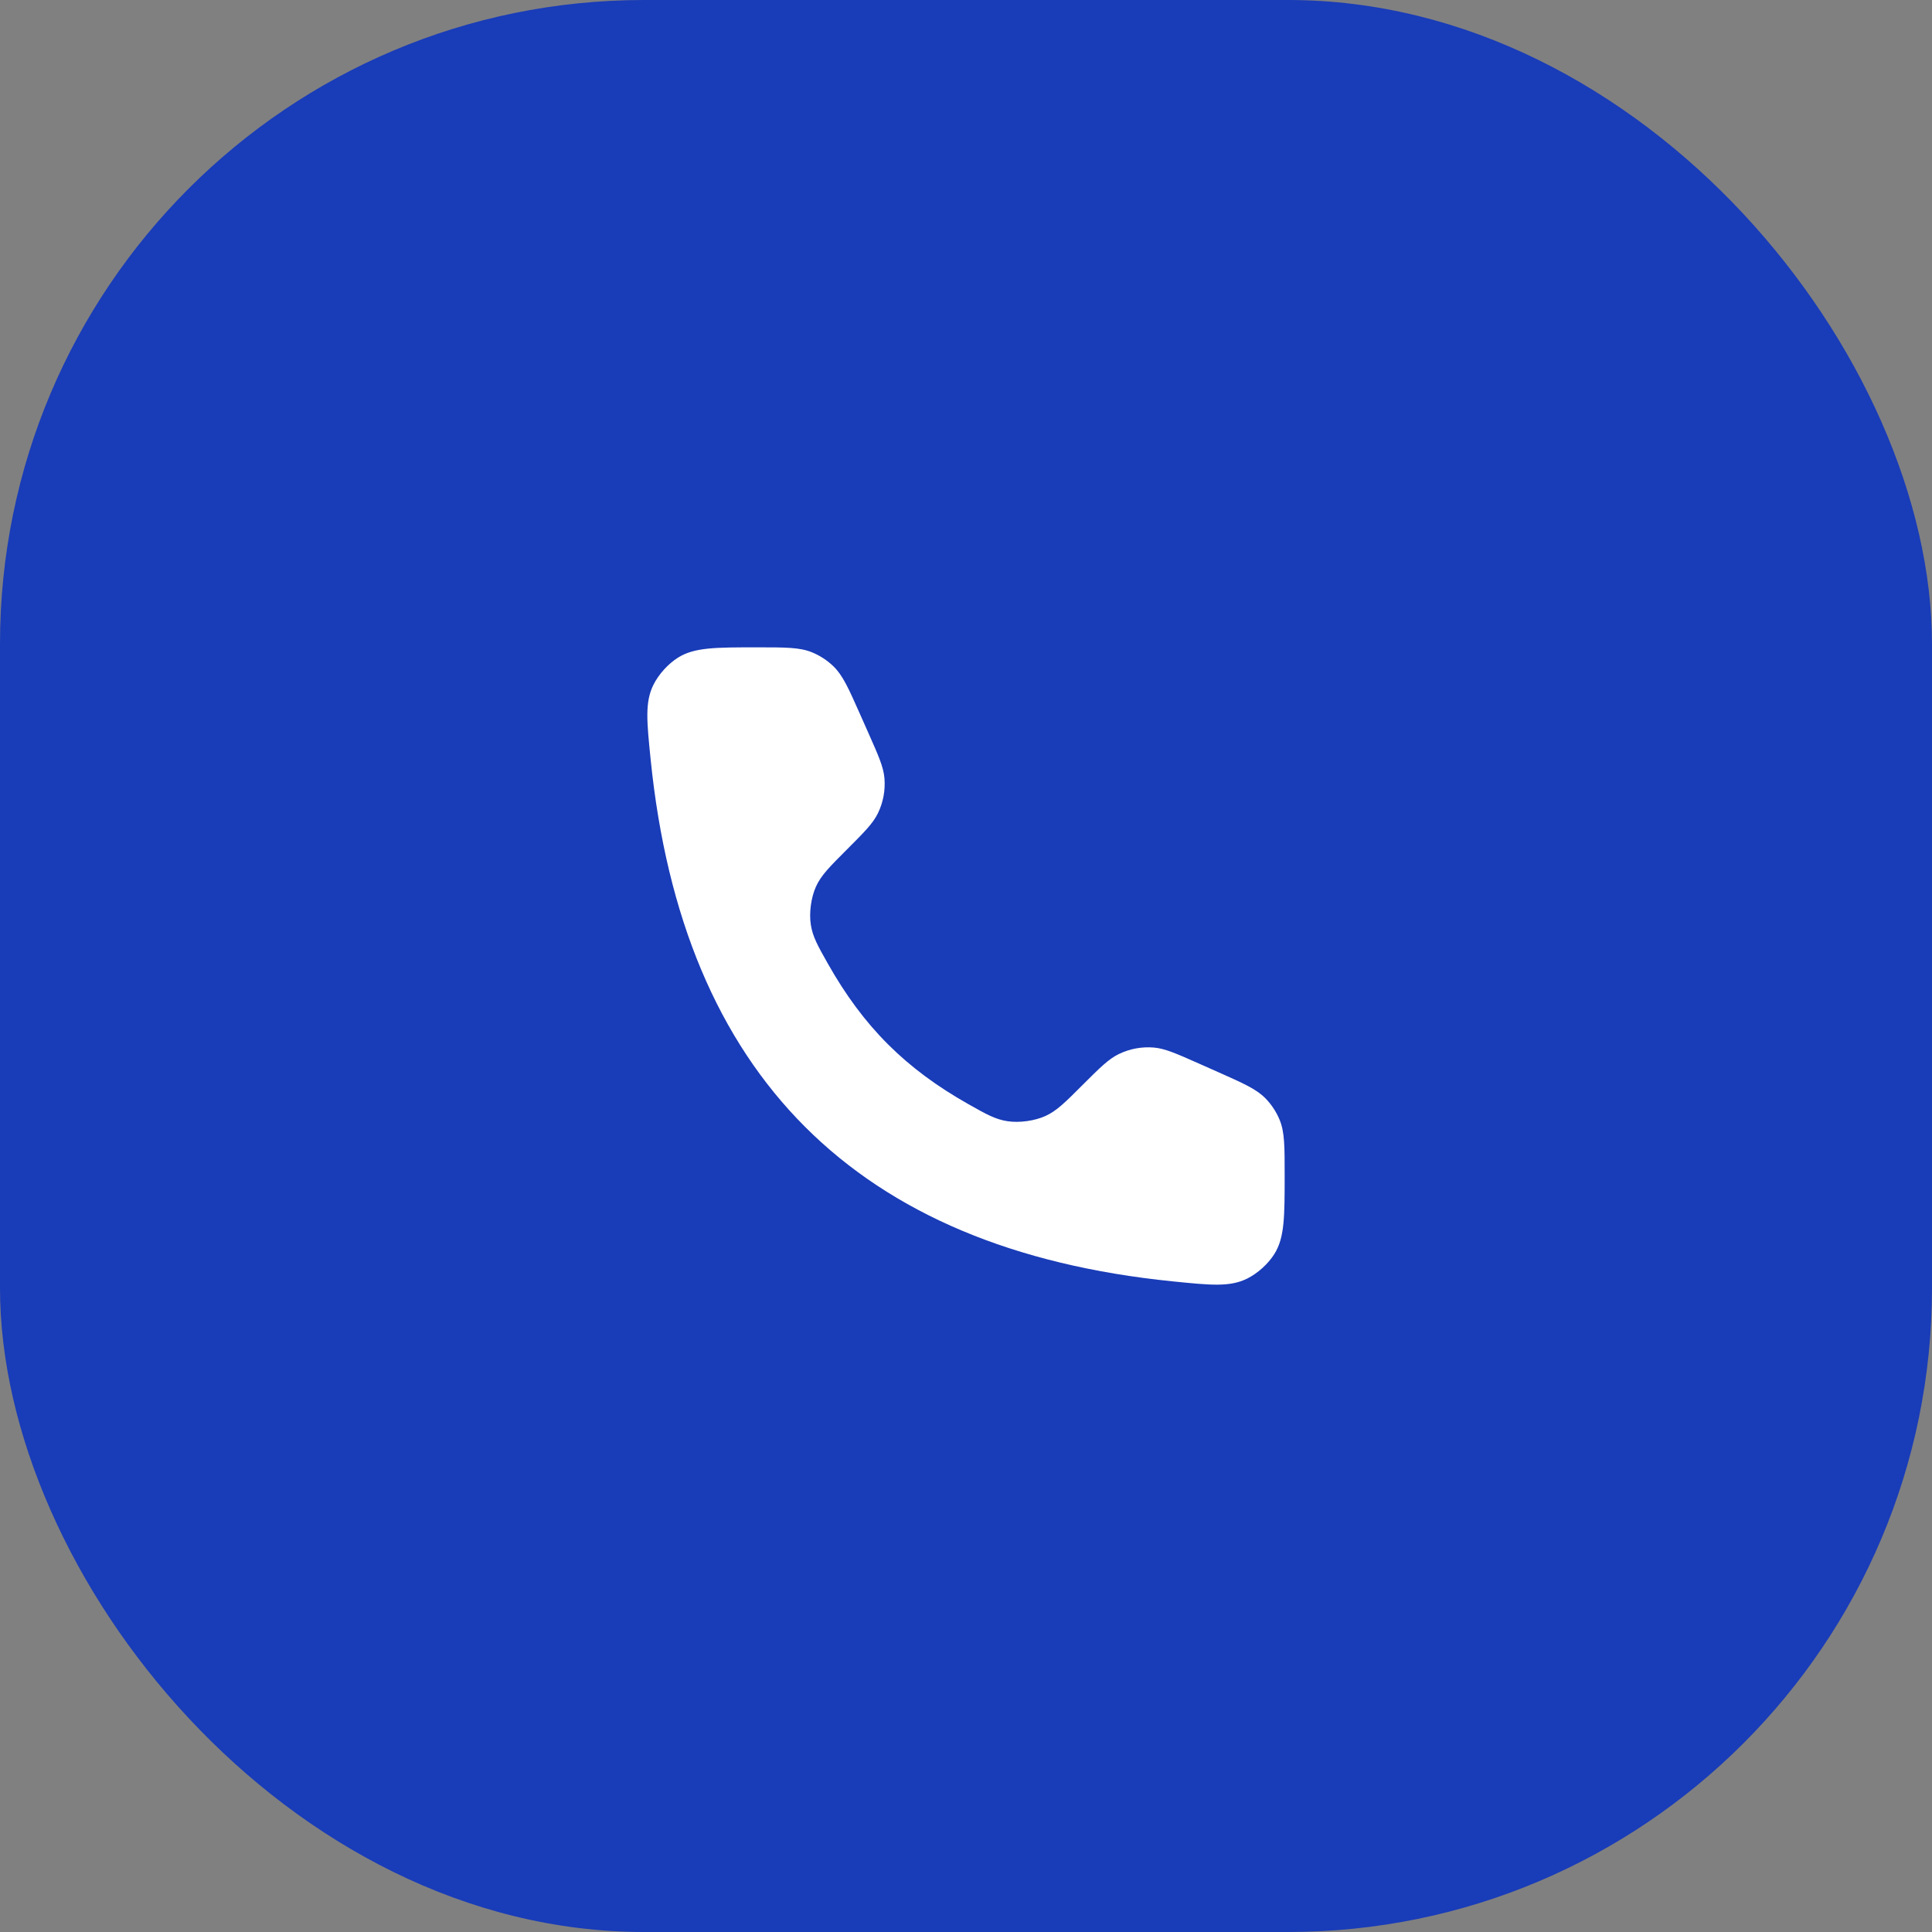
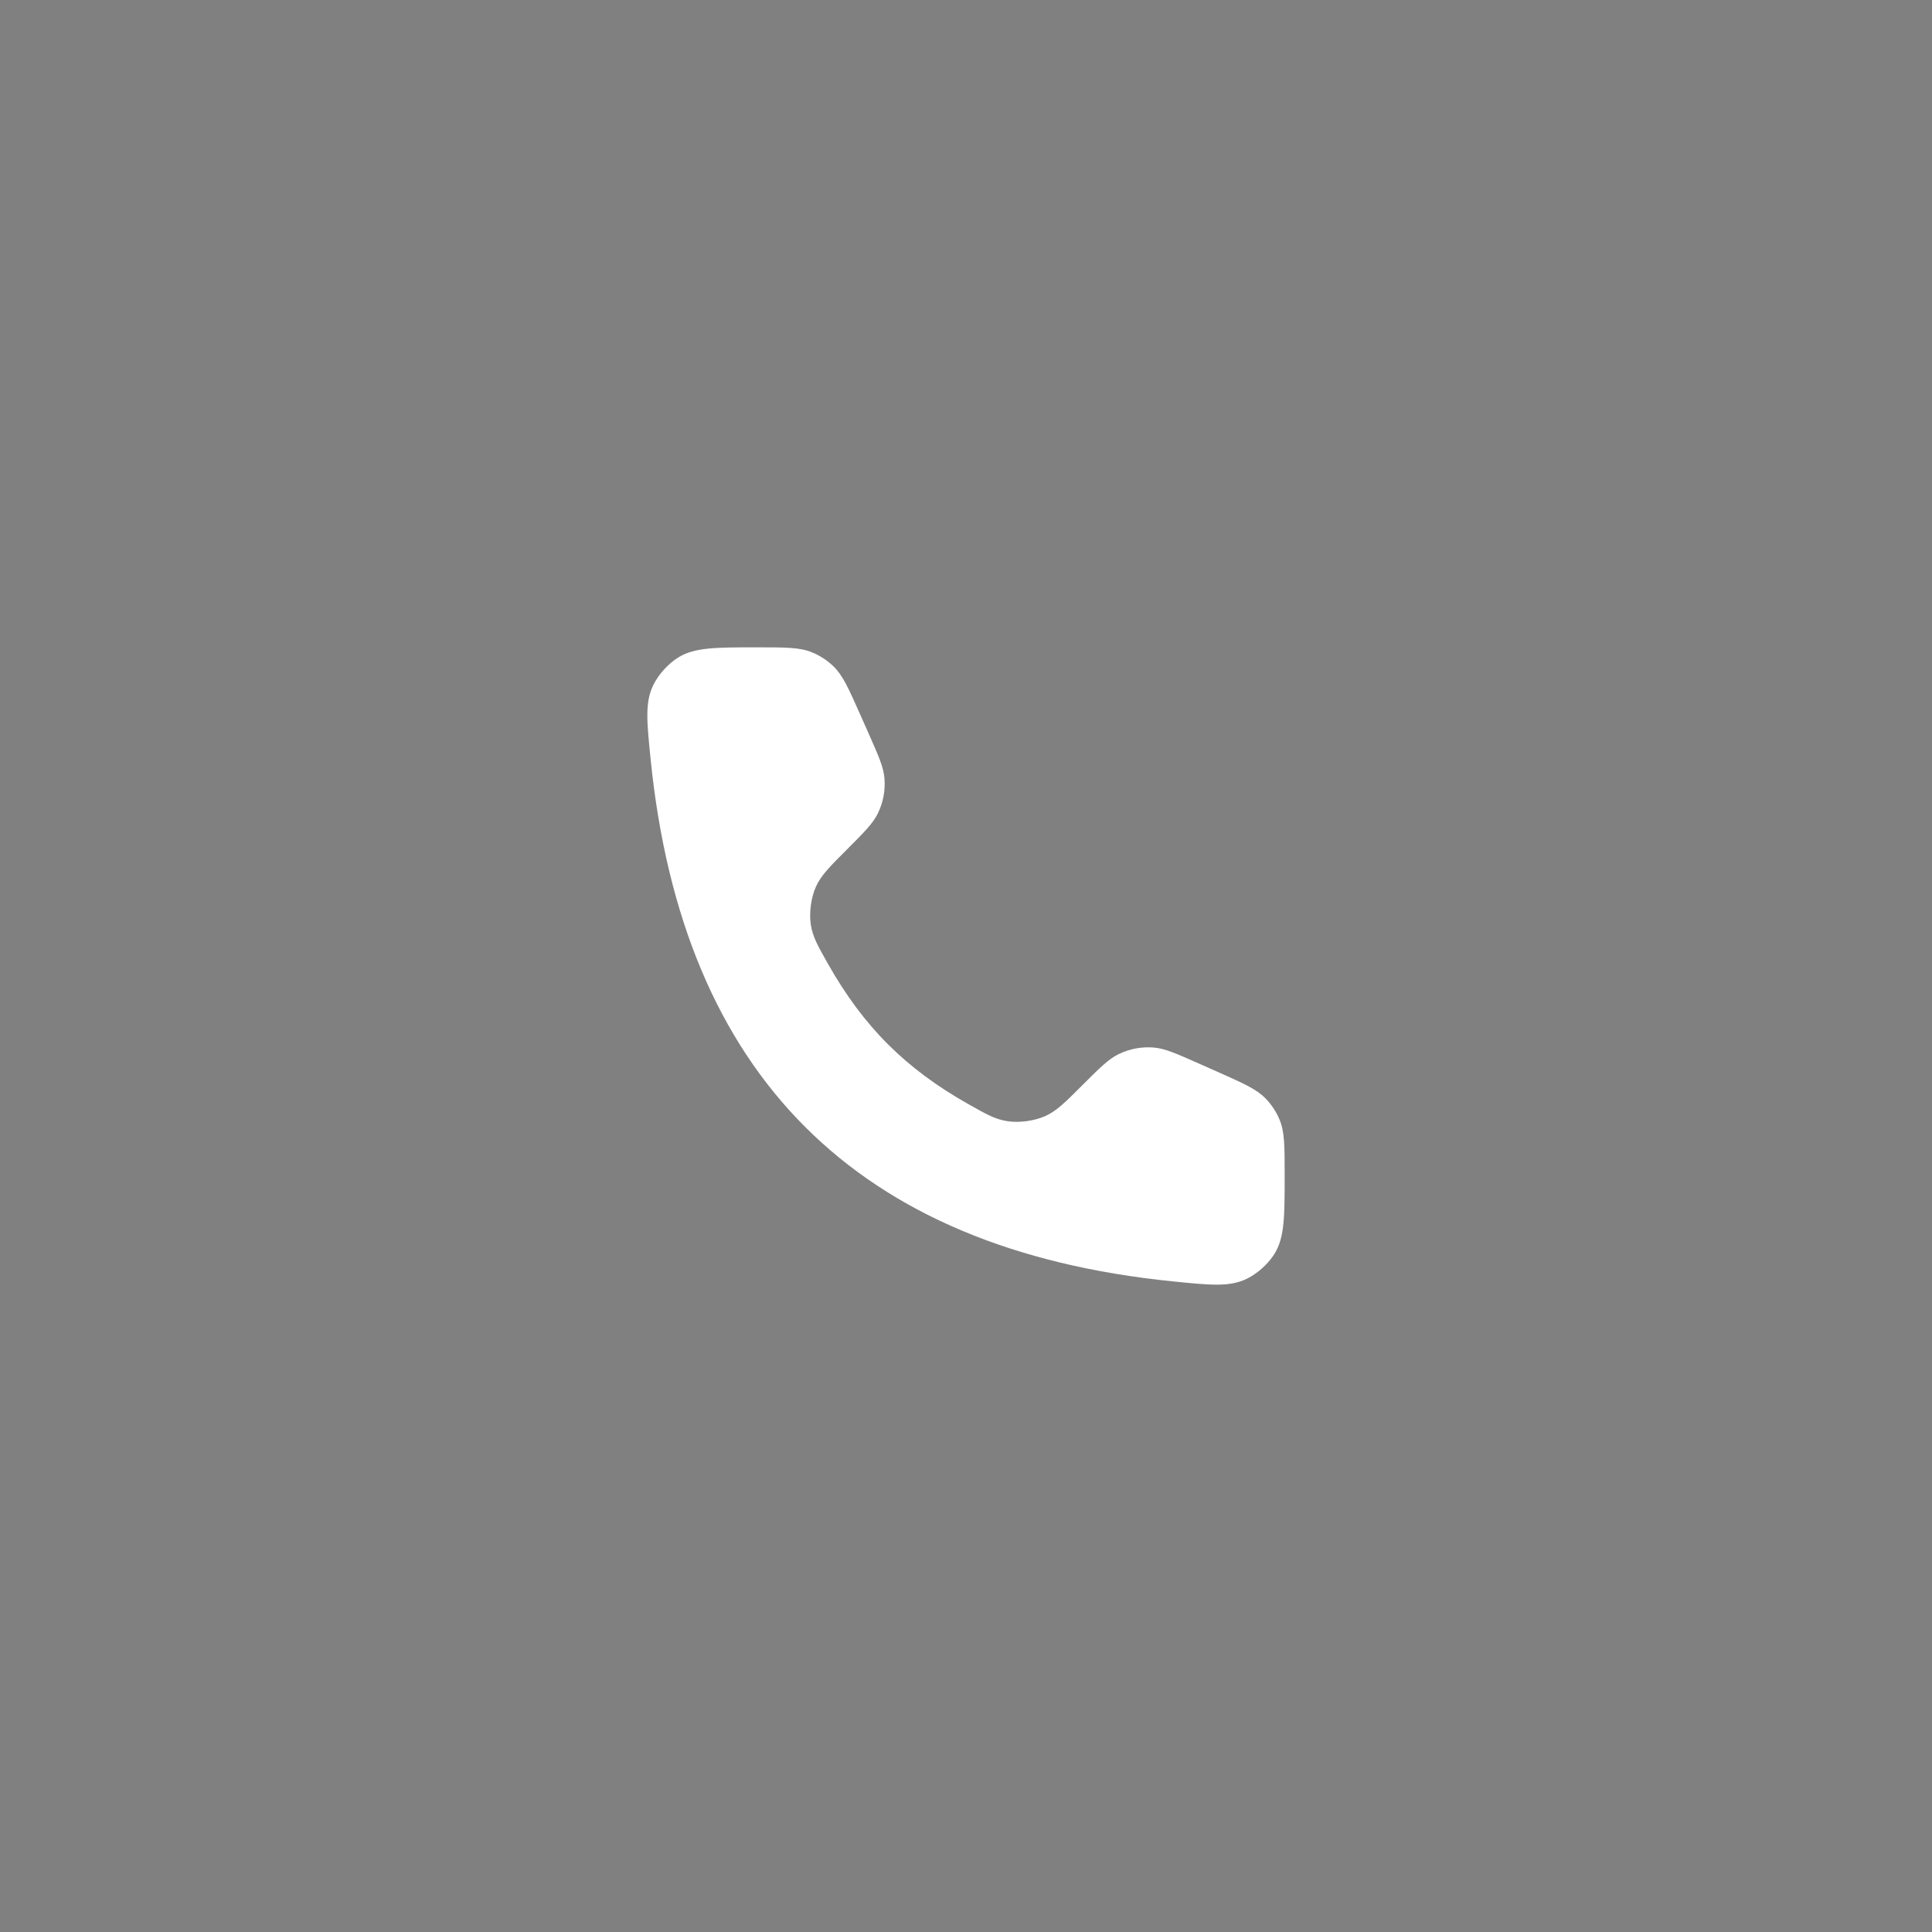
<svg xmlns="http://www.w3.org/2000/svg" width="48" height="48" viewBox="0 0 48 48" fill="none">
  <rect x="0" y="0" width="48" height="48" fill="#808080" stroke="none" />
-   <rect width="48" height="48" rx="16" fill="#193CB8" />
  <path d="M21.576 18.213L21.365 17.738C21.081 17.099 20.939 16.779 20.705 16.553C20.55 16.404 20.369 16.286 20.17 16.205C19.868 16.083 19.518 16.083 18.818 16.083C17.776 16.083 17.255 16.083 16.849 16.336C16.6 16.491 16.362 16.755 16.232 17.018C16.021 17.448 16.069 17.921 16.165 18.867C16.959 26.718 21.282 31.041 29.133 31.835C30.079 31.931 30.552 31.979 30.982 31.768C31.245 31.638 31.509 31.4 31.664 31.151C31.917 30.745 31.917 30.224 31.917 29.182C31.917 28.482 31.917 28.132 31.795 27.83C31.714 27.631 31.596 27.45 31.447 27.295C31.221 27.061 30.901 26.919 30.262 26.635L29.787 26.424C29.226 26.175 28.946 26.05 28.665 26.026C28.366 26.001 28.066 26.057 27.796 26.188C27.542 26.311 27.325 26.528 26.891 26.961C26.465 27.388 26.251 27.601 25.973 27.727C25.703 27.849 25.323 27.901 25.03 27.856C24.729 27.81 24.507 27.685 24.064 27.435C22.494 26.549 21.451 25.506 20.565 23.936C20.315 23.493 20.19 23.271 20.144 22.97C20.099 22.677 20.151 22.297 20.273 22.026C20.399 21.749 20.612 21.535 21.038 21.109C21.472 20.675 21.689 20.458 21.812 20.204C21.943 19.934 21.999 19.634 21.974 19.335C21.95 19.054 21.825 18.774 21.576 18.213Z" fill="white" />
</svg>